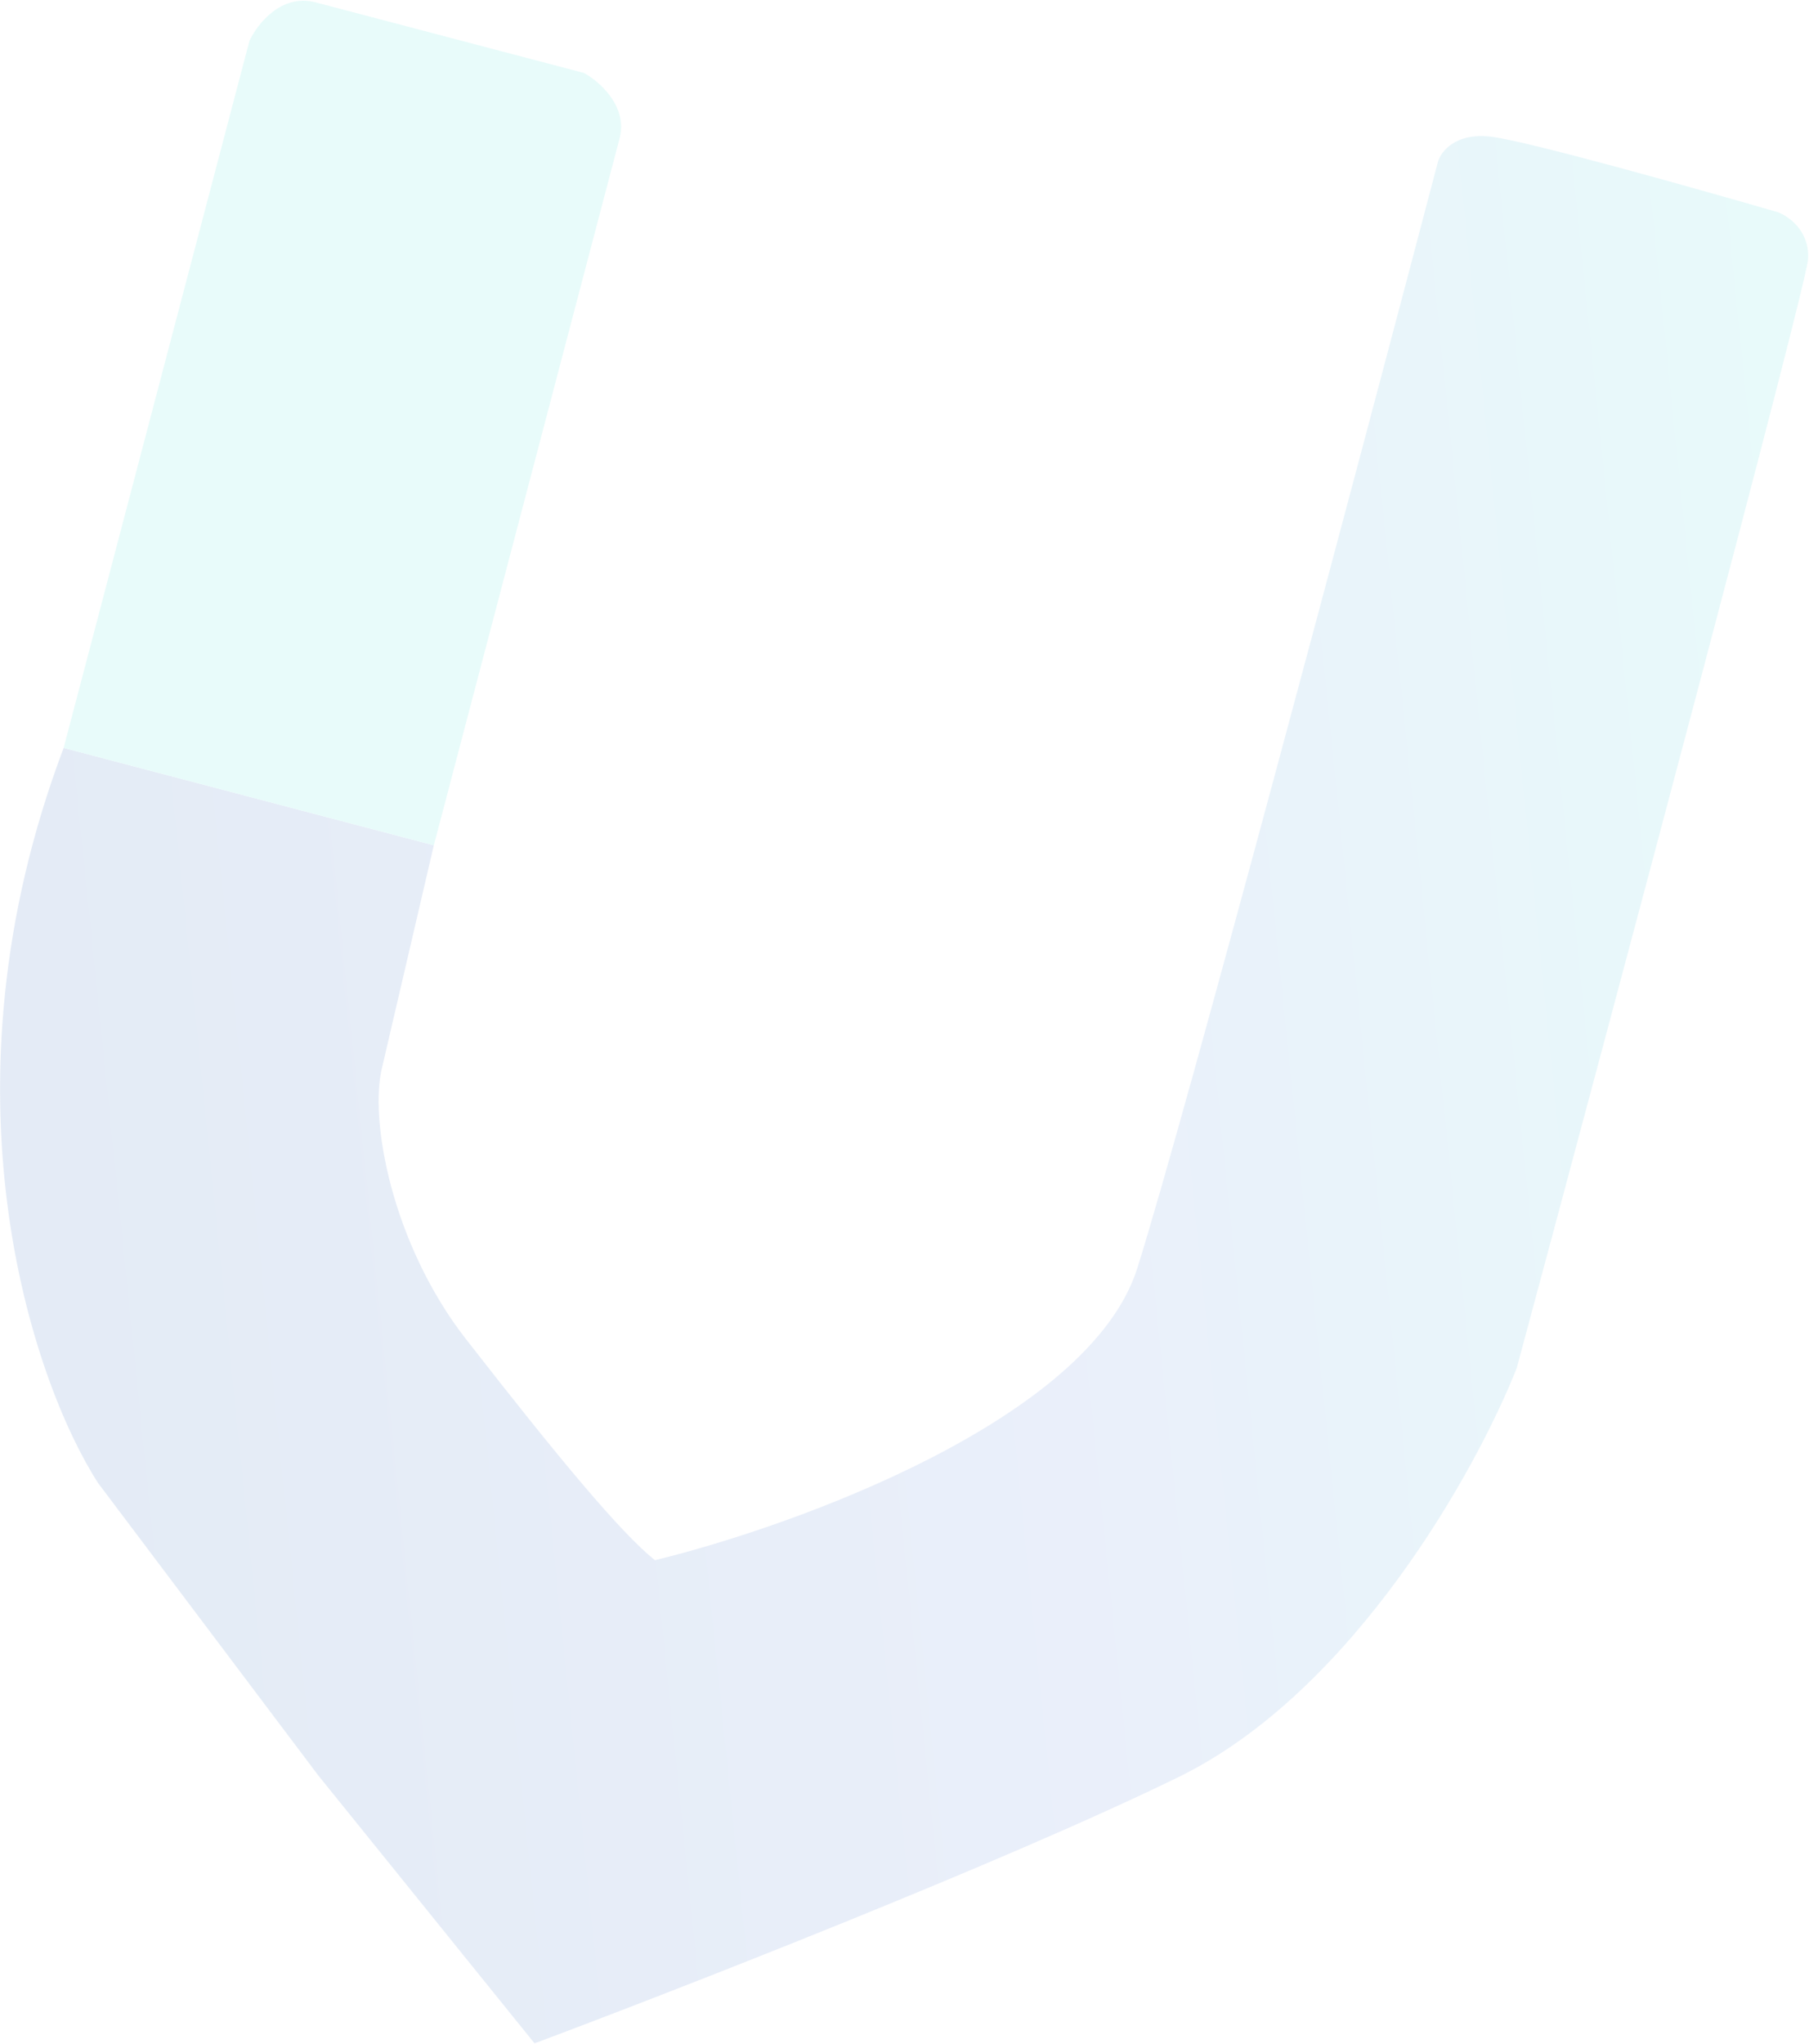
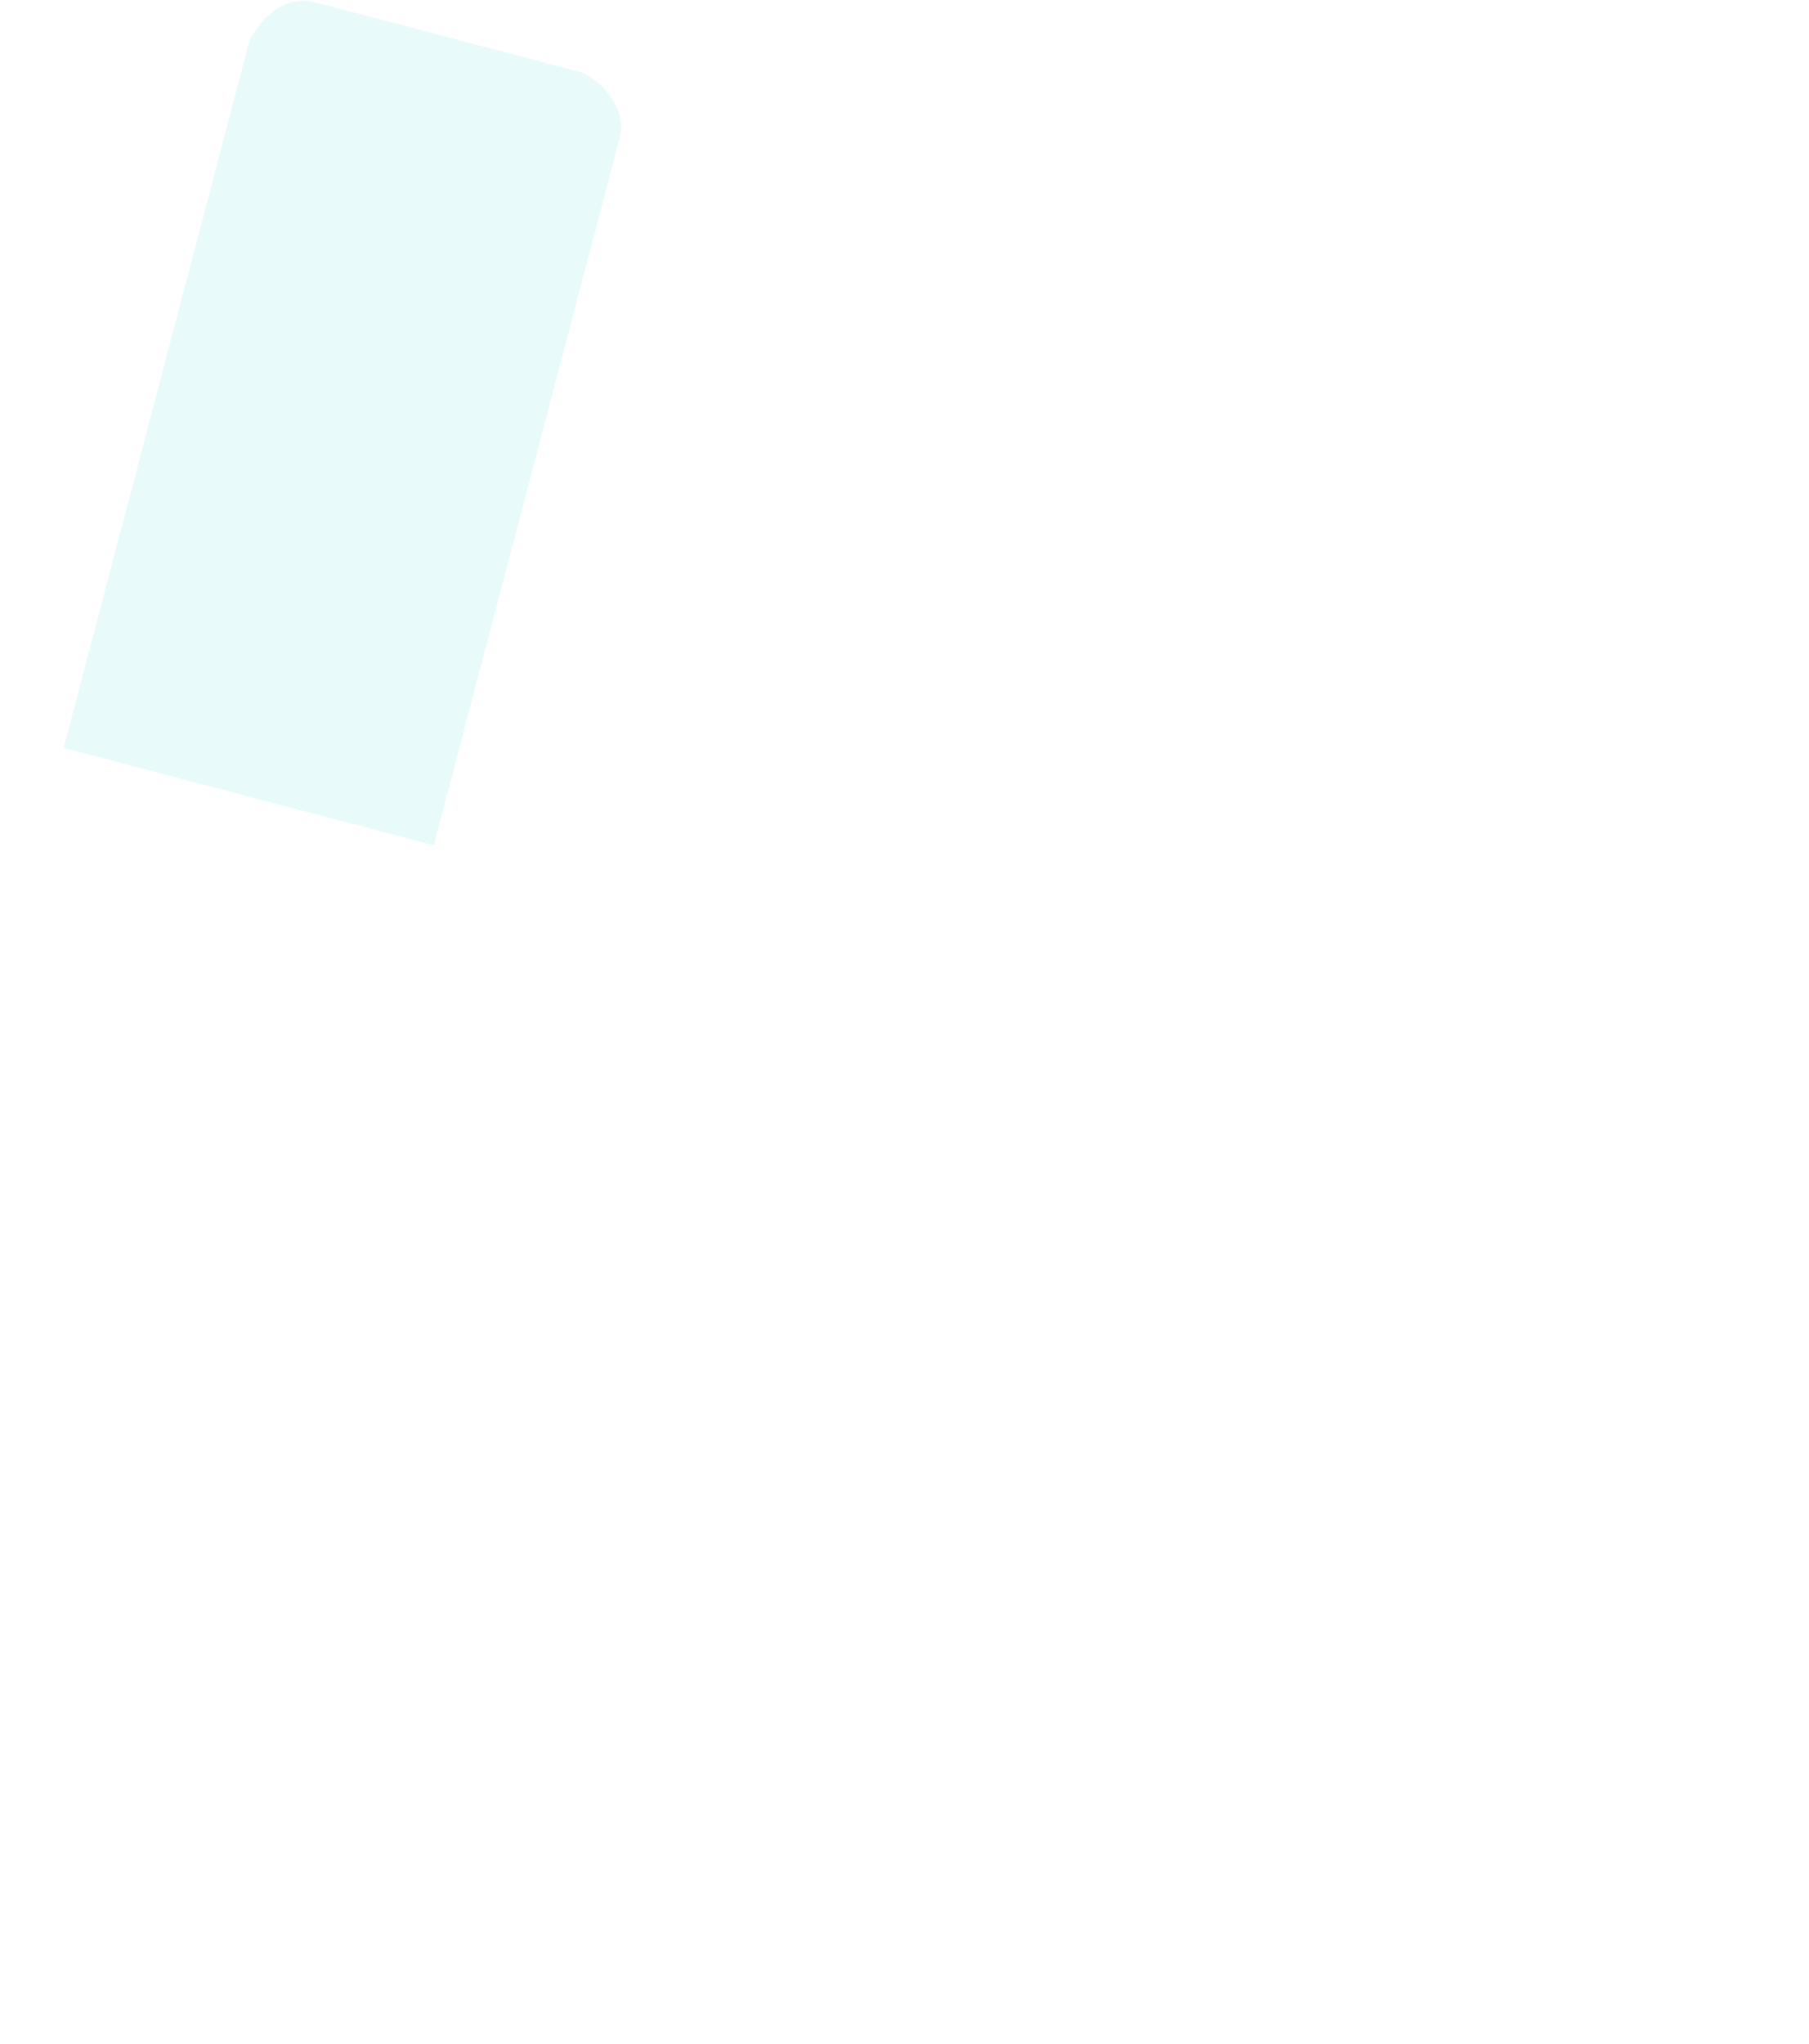
<svg xmlns="http://www.w3.org/2000/svg" width="1465" height="1654" viewBox="0 0 1465 1654" fill="none">
  <g style="mix-blend-mode:luminosity" opacity="0.11">
-     <path d="M351.325 684.136L51.542 605.31C-53.584 883.221 26.313 1117.72 79.402 1200.24L257.601 1436.73L432.903 1653.76C547.454 1610.88 812.106 1507.75 954.297 1438.3C1096.49 1368.85 1196.25 1188.53 1228.36 1107.05C1306.22 817.701 1462.4 233.237 1464.18 210.203C1465.97 187.168 1448.53 174.926 1439.59 171.685C1374.24 152.721 1236.29 113.954 1207.26 110.594C1178.23 107.234 1166.59 123.049 1164.4 131.376C1099.37 378.697 959.66 903.923 921.083 1026.26C882.505 1148.59 644.541 1234.88 530.38 1262.73C502.459 1240.25 453.056 1180.97 377.174 1083.56C317.268 1006.66 298.516 905.29 309.683 862.821L351.325 684.136Z" fill="url(#paint0_linear_1_165)" />
    <path d="M472.948 59.07L255.605 1.921C227.625 -5.436 208.189 19.724 201.969 33.223L51.542 605.31L351.325 684.136L501.752 112.05C508.583 86.068 485.396 65.904 472.948 59.07Z" fill="#29DCD3" />
  </g>
  <defs>
    <linearGradient id="paint0_linear_1_165" x1="47.73" y1="609.649" x2="1532.6" y2="457.891" gradientUnits="userSpaceOnUse">
      <stop stop-color="#074DAB" />
      <stop offset="0.51" stop-color="#3F6FD4" />
      <stop offset="1" stop-color="#29DCD3" />
    </linearGradient>
  </defs>
</svg>